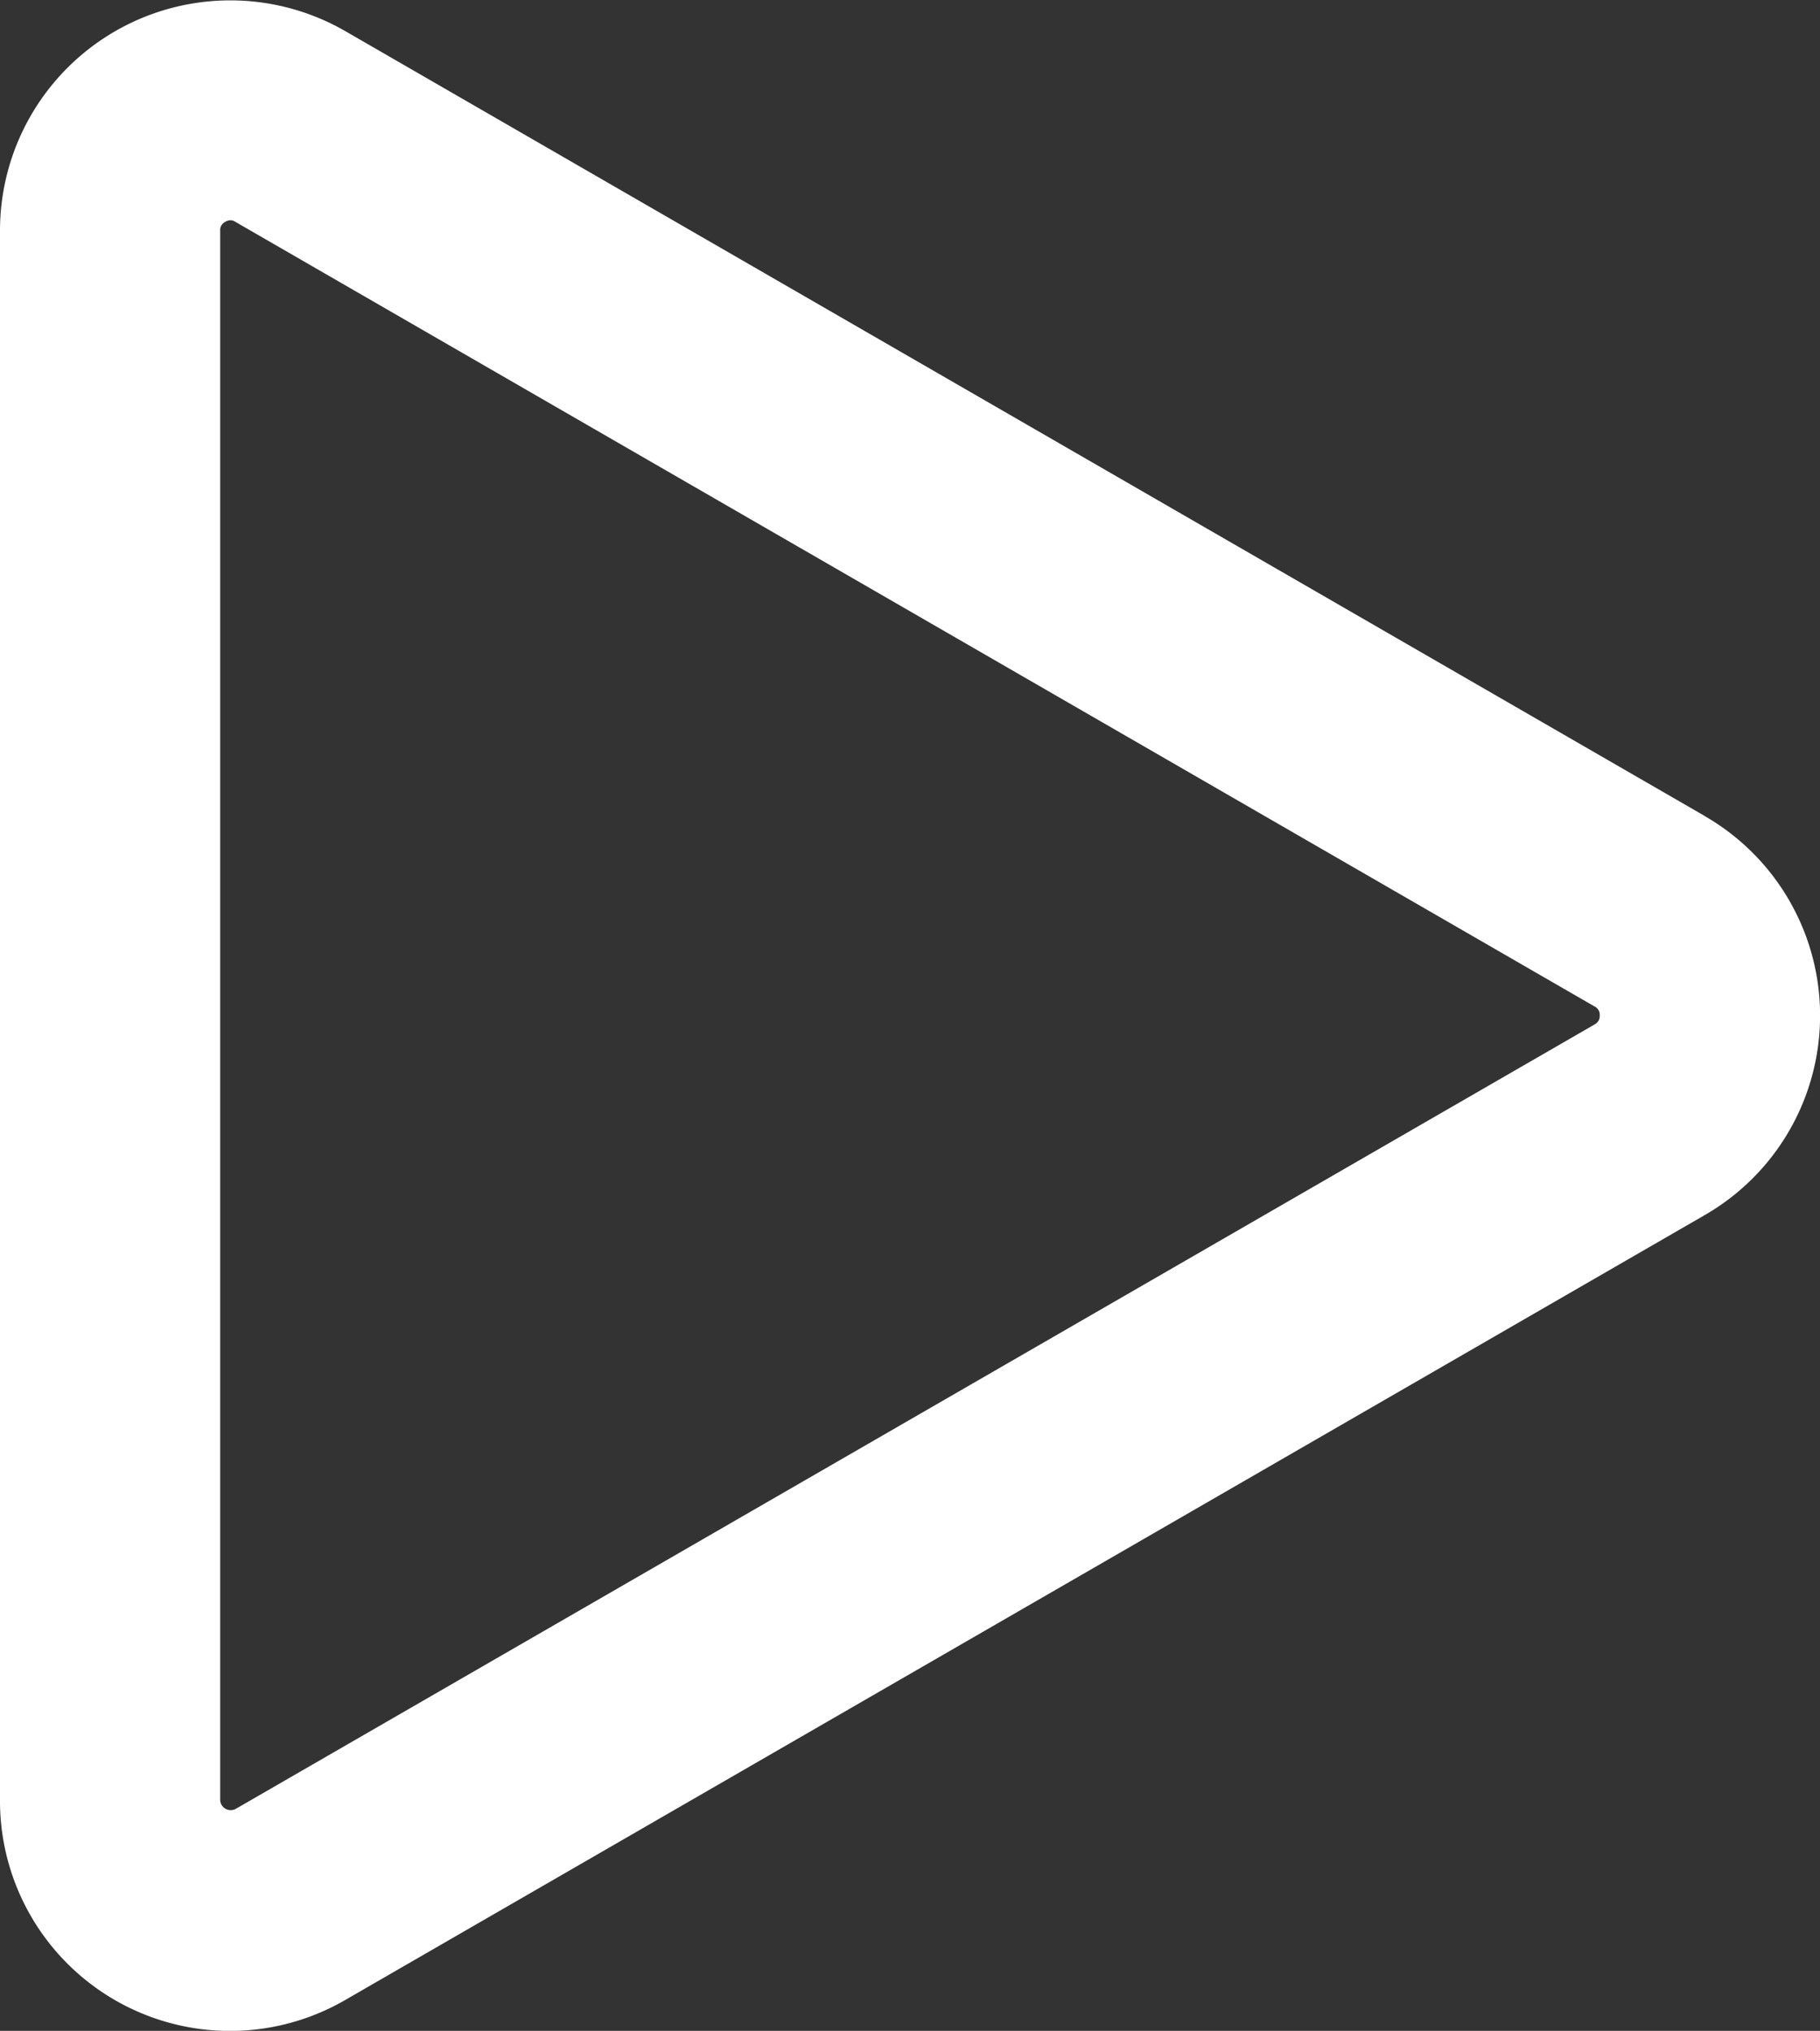
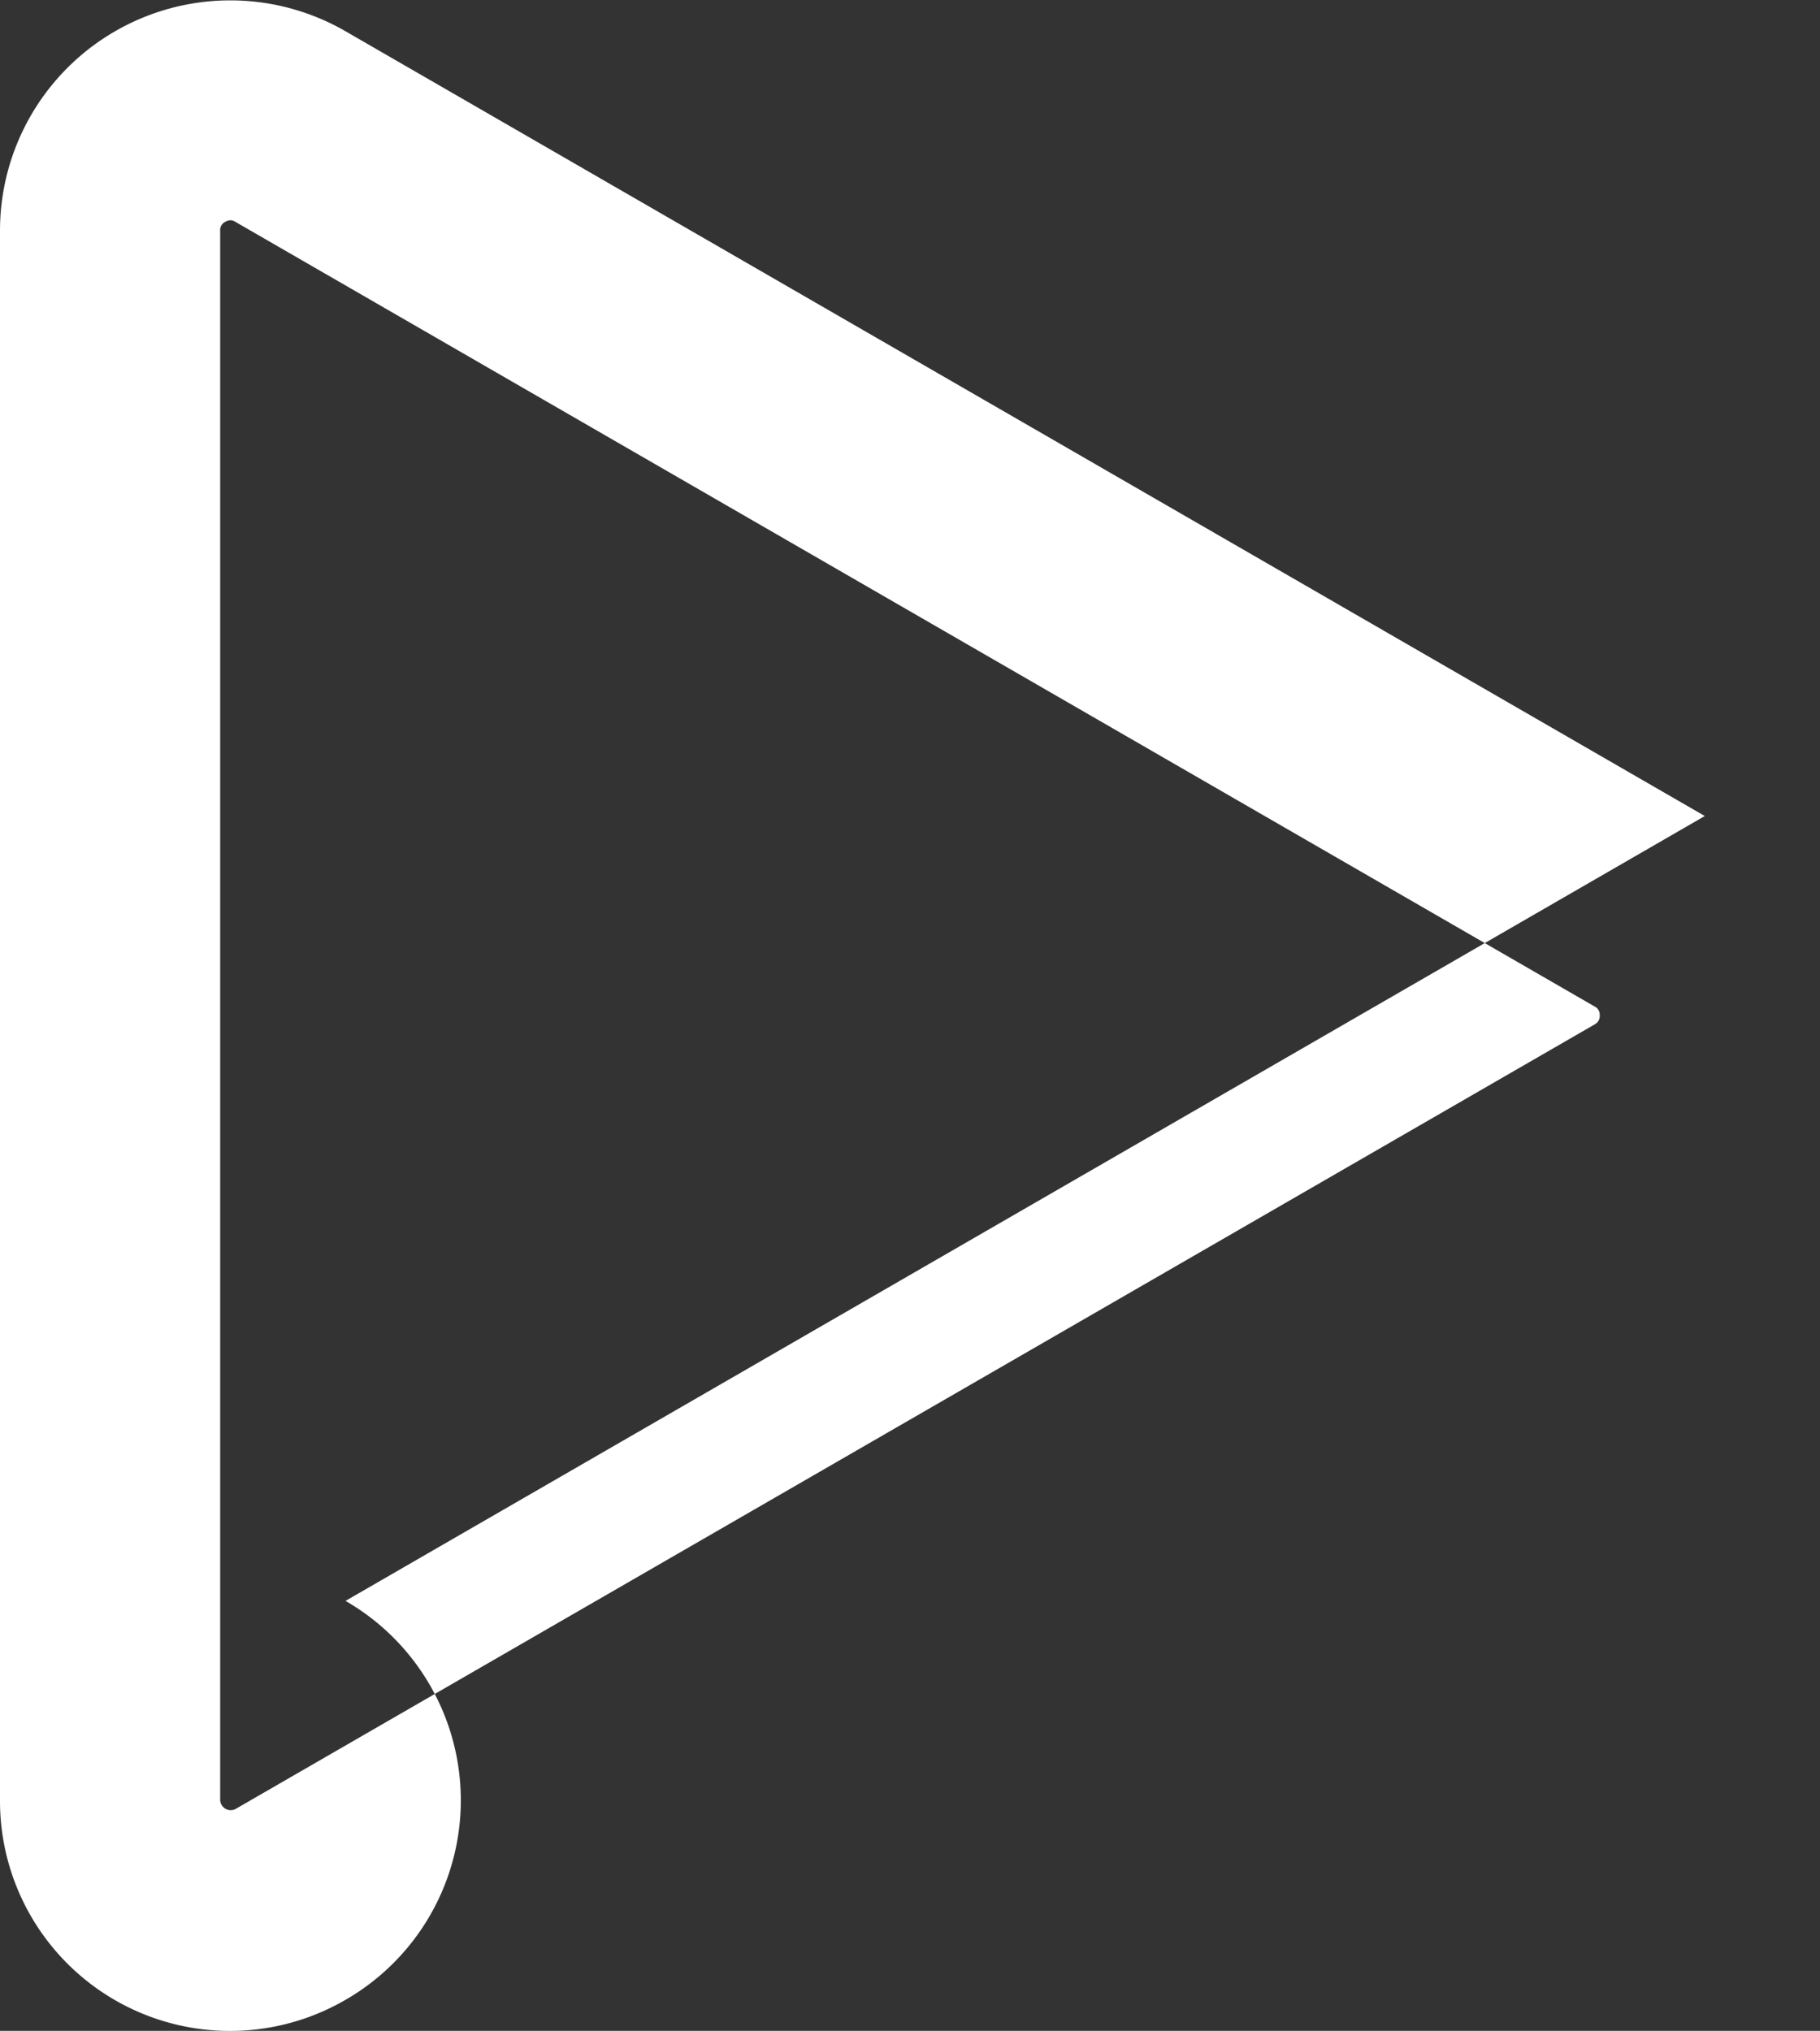
<svg xmlns="http://www.w3.org/2000/svg" id="Grupo_402" data-name="Grupo 402" width="17.235" height="19.233" viewBox="0 0 17.235 19.233">
  <rect x="0" y="0" width="17.235" height="19.233" fill="#333333" stroke="none" />
  <g id="Grupo_183" data-name="Grupo 183">
-     <path id="Trazado_1076" data-name="Trazado 1076" d="M304.963,1630.164l-12.872-7.432a2.181,2.181,0,0,0-3.272,1.89v14.863a2.178,2.178,0,0,0,3.272,1.89l12.872-7.432a2.18,2.18,0,0,0,0-3.778Zm-1.042,1.973-12.872,7.431a.1.1,0,0,1-.145-.084v-14.863a.086.086,0,0,1,.048-.084.1.1,0,0,1,.049-.015.09.09,0,0,1,.047.015l12.872,7.431a.086.086,0,0,1,.048.084A.087.087,0,0,1,303.92,1632.137Z" transform="translate(-288.819 -1622.436)" fill="#fff" />
+     <path id="Trazado_1076" data-name="Trazado 1076" d="M304.963,1630.164l-12.872-7.432a2.181,2.181,0,0,0-3.272,1.89v14.863a2.178,2.178,0,0,0,3.272,1.89a2.18,2.18,0,0,0,0-3.778Zm-1.042,1.973-12.872,7.431a.1.1,0,0,1-.145-.084v-14.863a.086.086,0,0,1,.048-.084.1.1,0,0,1,.049-.015.09.09,0,0,1,.047.015l12.872,7.431a.086.086,0,0,1,.048.084A.087.087,0,0,1,303.92,1632.137Z" transform="translate(-288.819 -1622.436)" fill="#fff" />
  </g>
</svg>